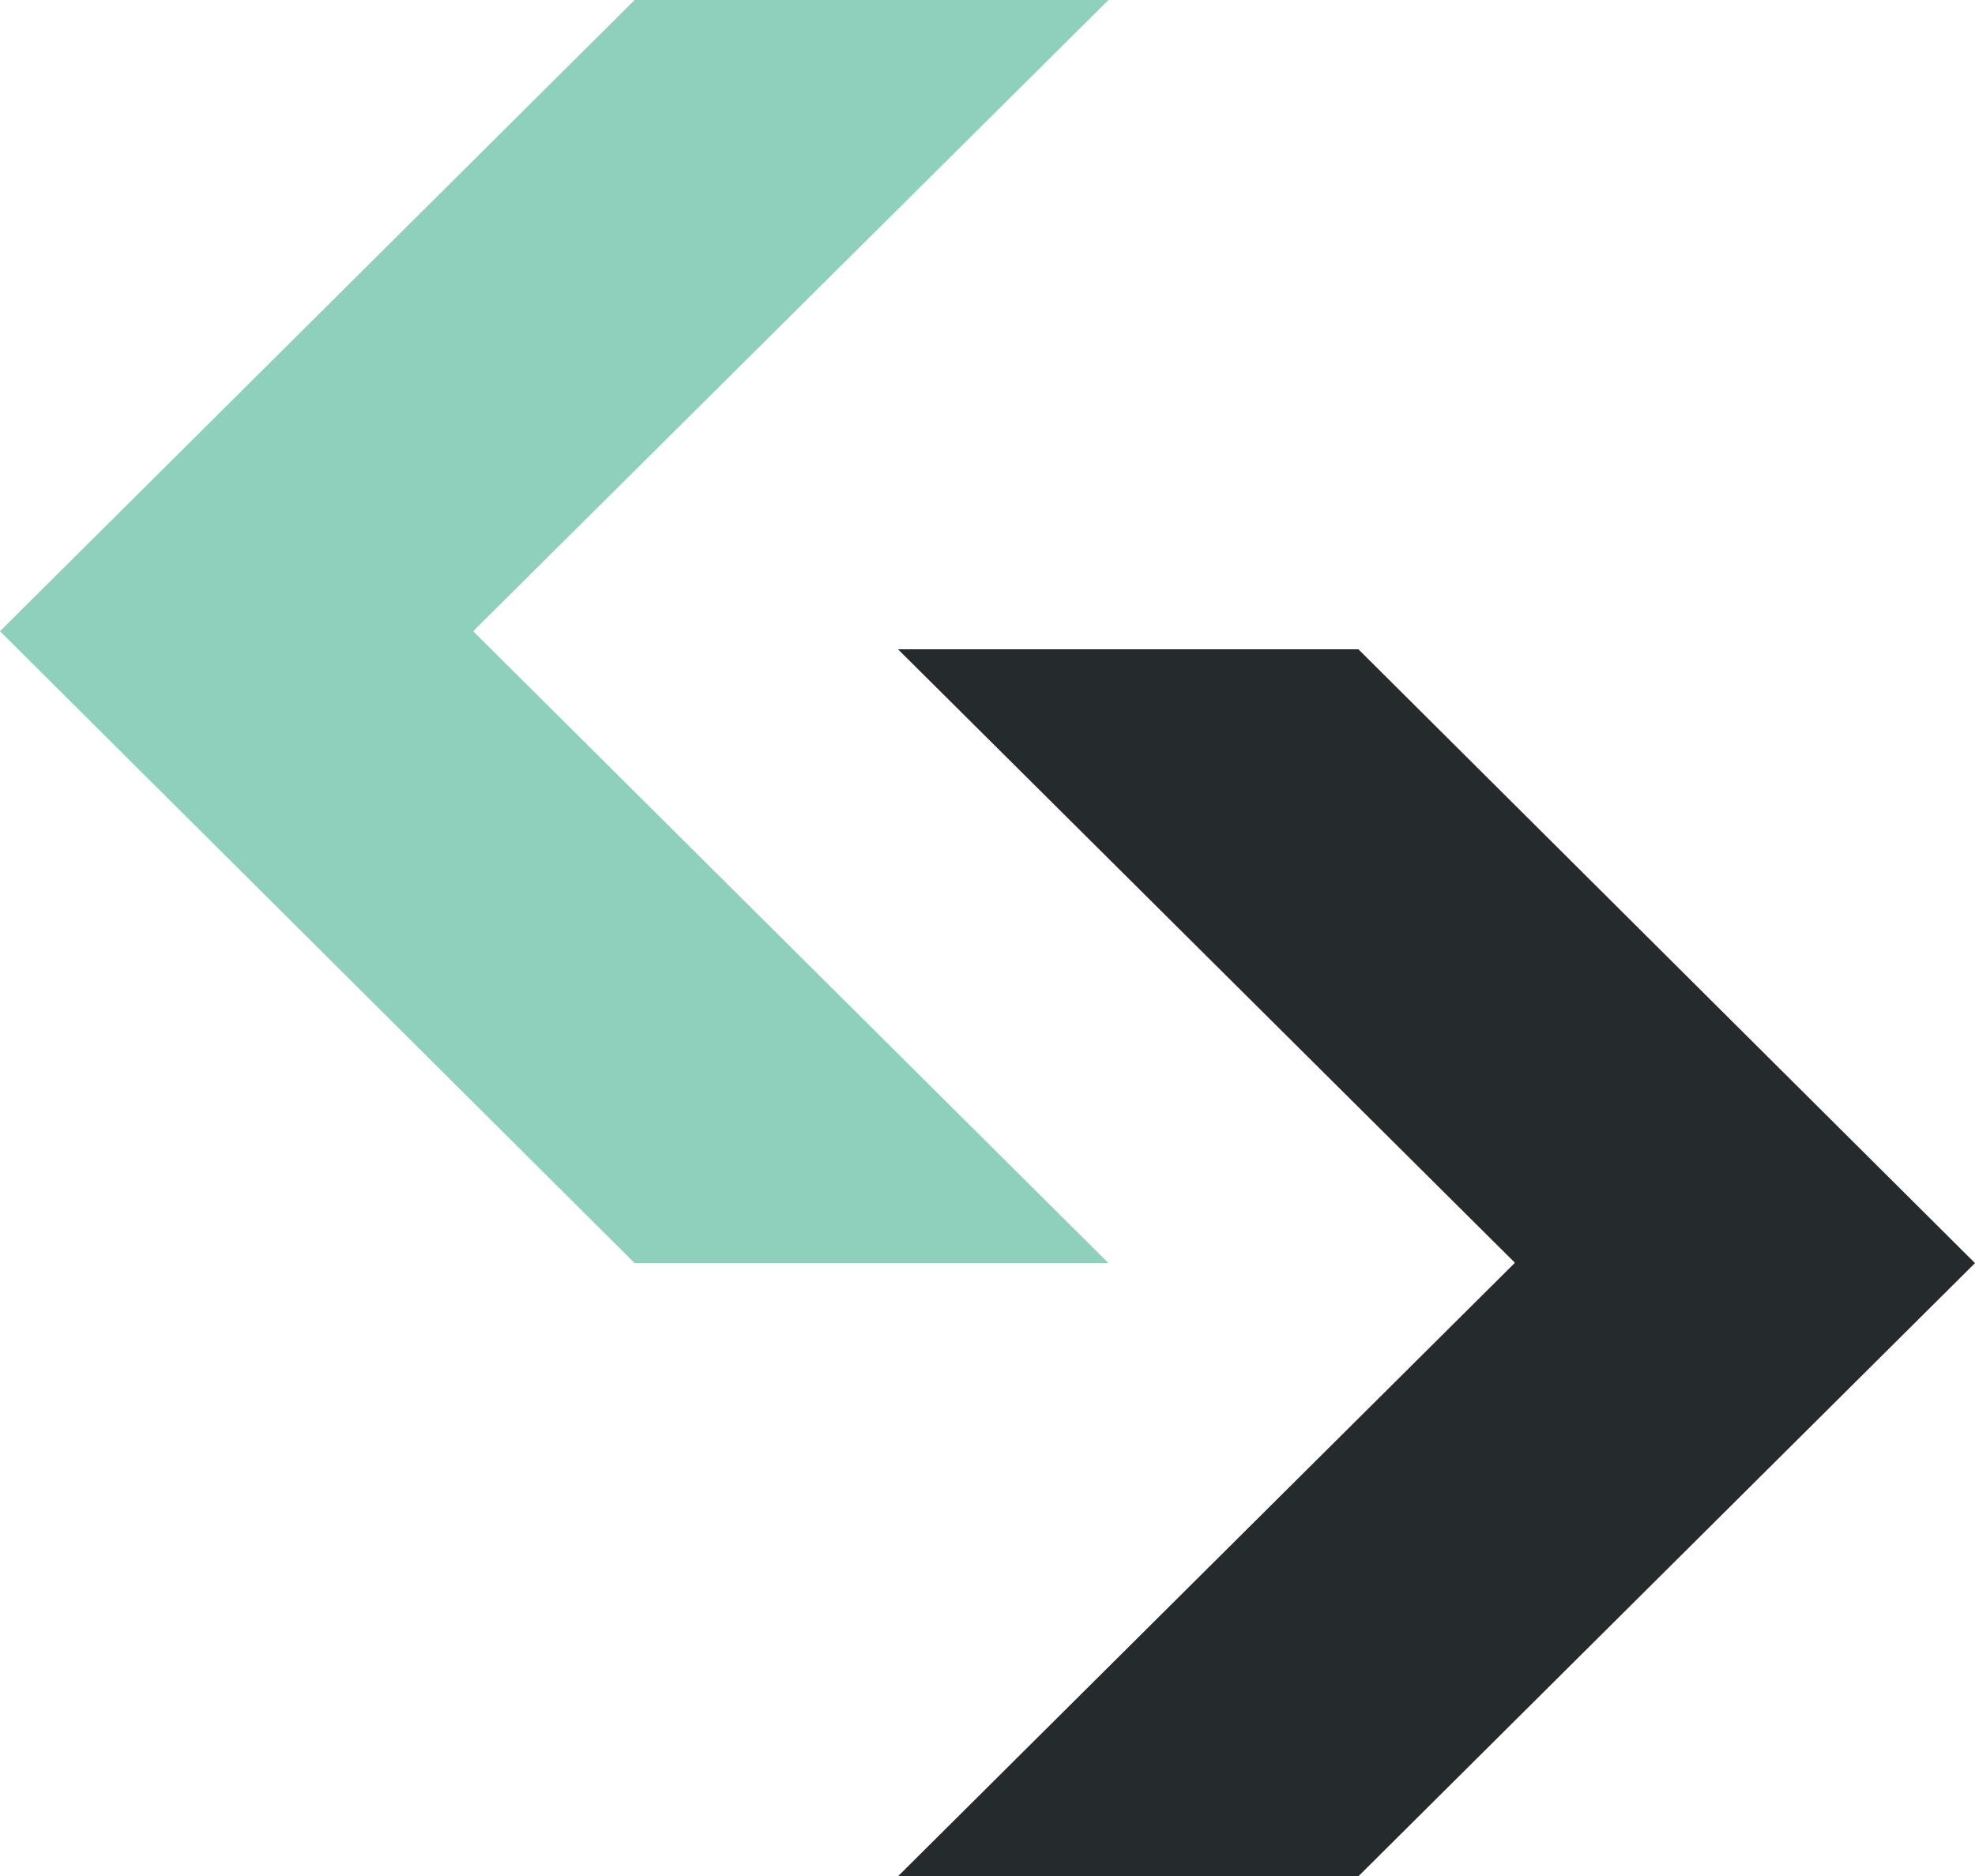
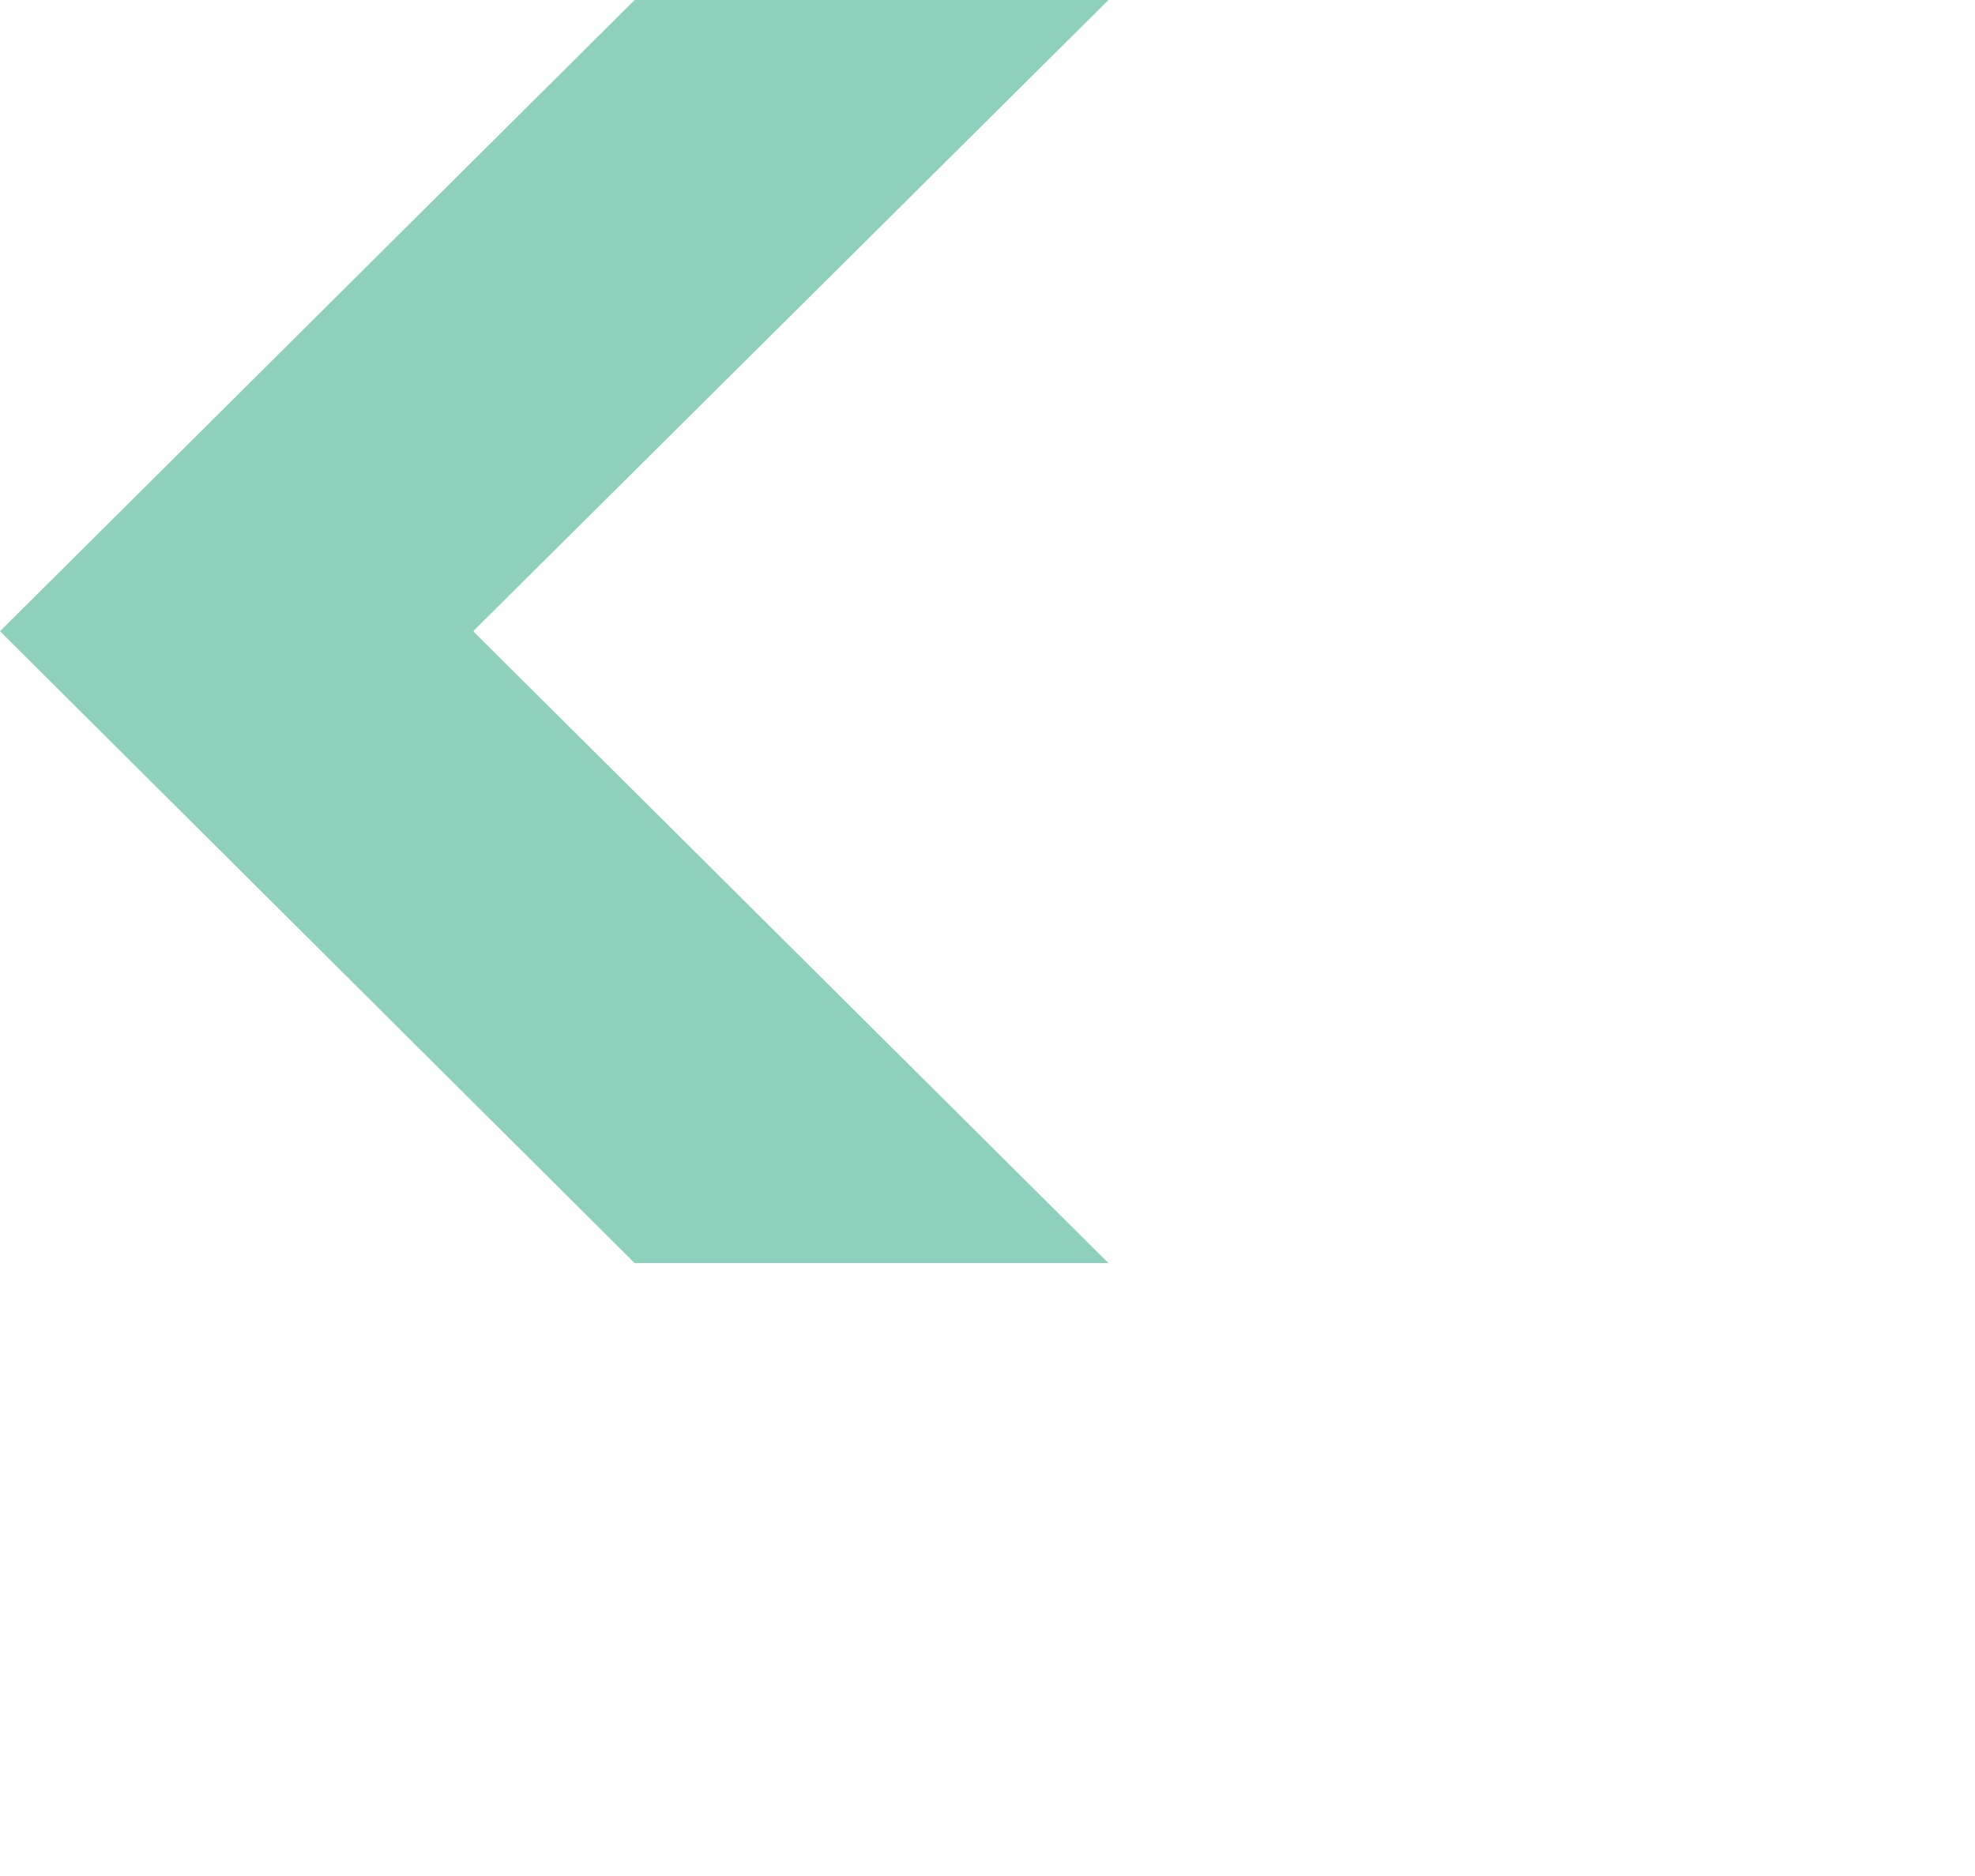
<svg xmlns="http://www.w3.org/2000/svg" id="Layer_2" data-name="Layer 2" viewBox="0 0 294.7 280">
  <defs>
    <style>      .cls-1 {        fill: #252a2d;      }      .cls-2 {        fill: #8ed0bb;      }    </style>
  </defs>
  <g id="Layer_1-2" data-name="Layer 1">
    <g>
-       <polygon class="cls-1" points="226 188.4 134 96.9 202.7 96.9 294.7 188.5 202.7 280 134 280 226 188.5 226 188.4" />
      <polygon class="cls-2" points="70.7 94.1 165.4 0 94.7 0 0 94.2 94.7 188.5 165.4 188.5 70.7 94.3 70.7 94.1" />
    </g>
  </g>
</svg>